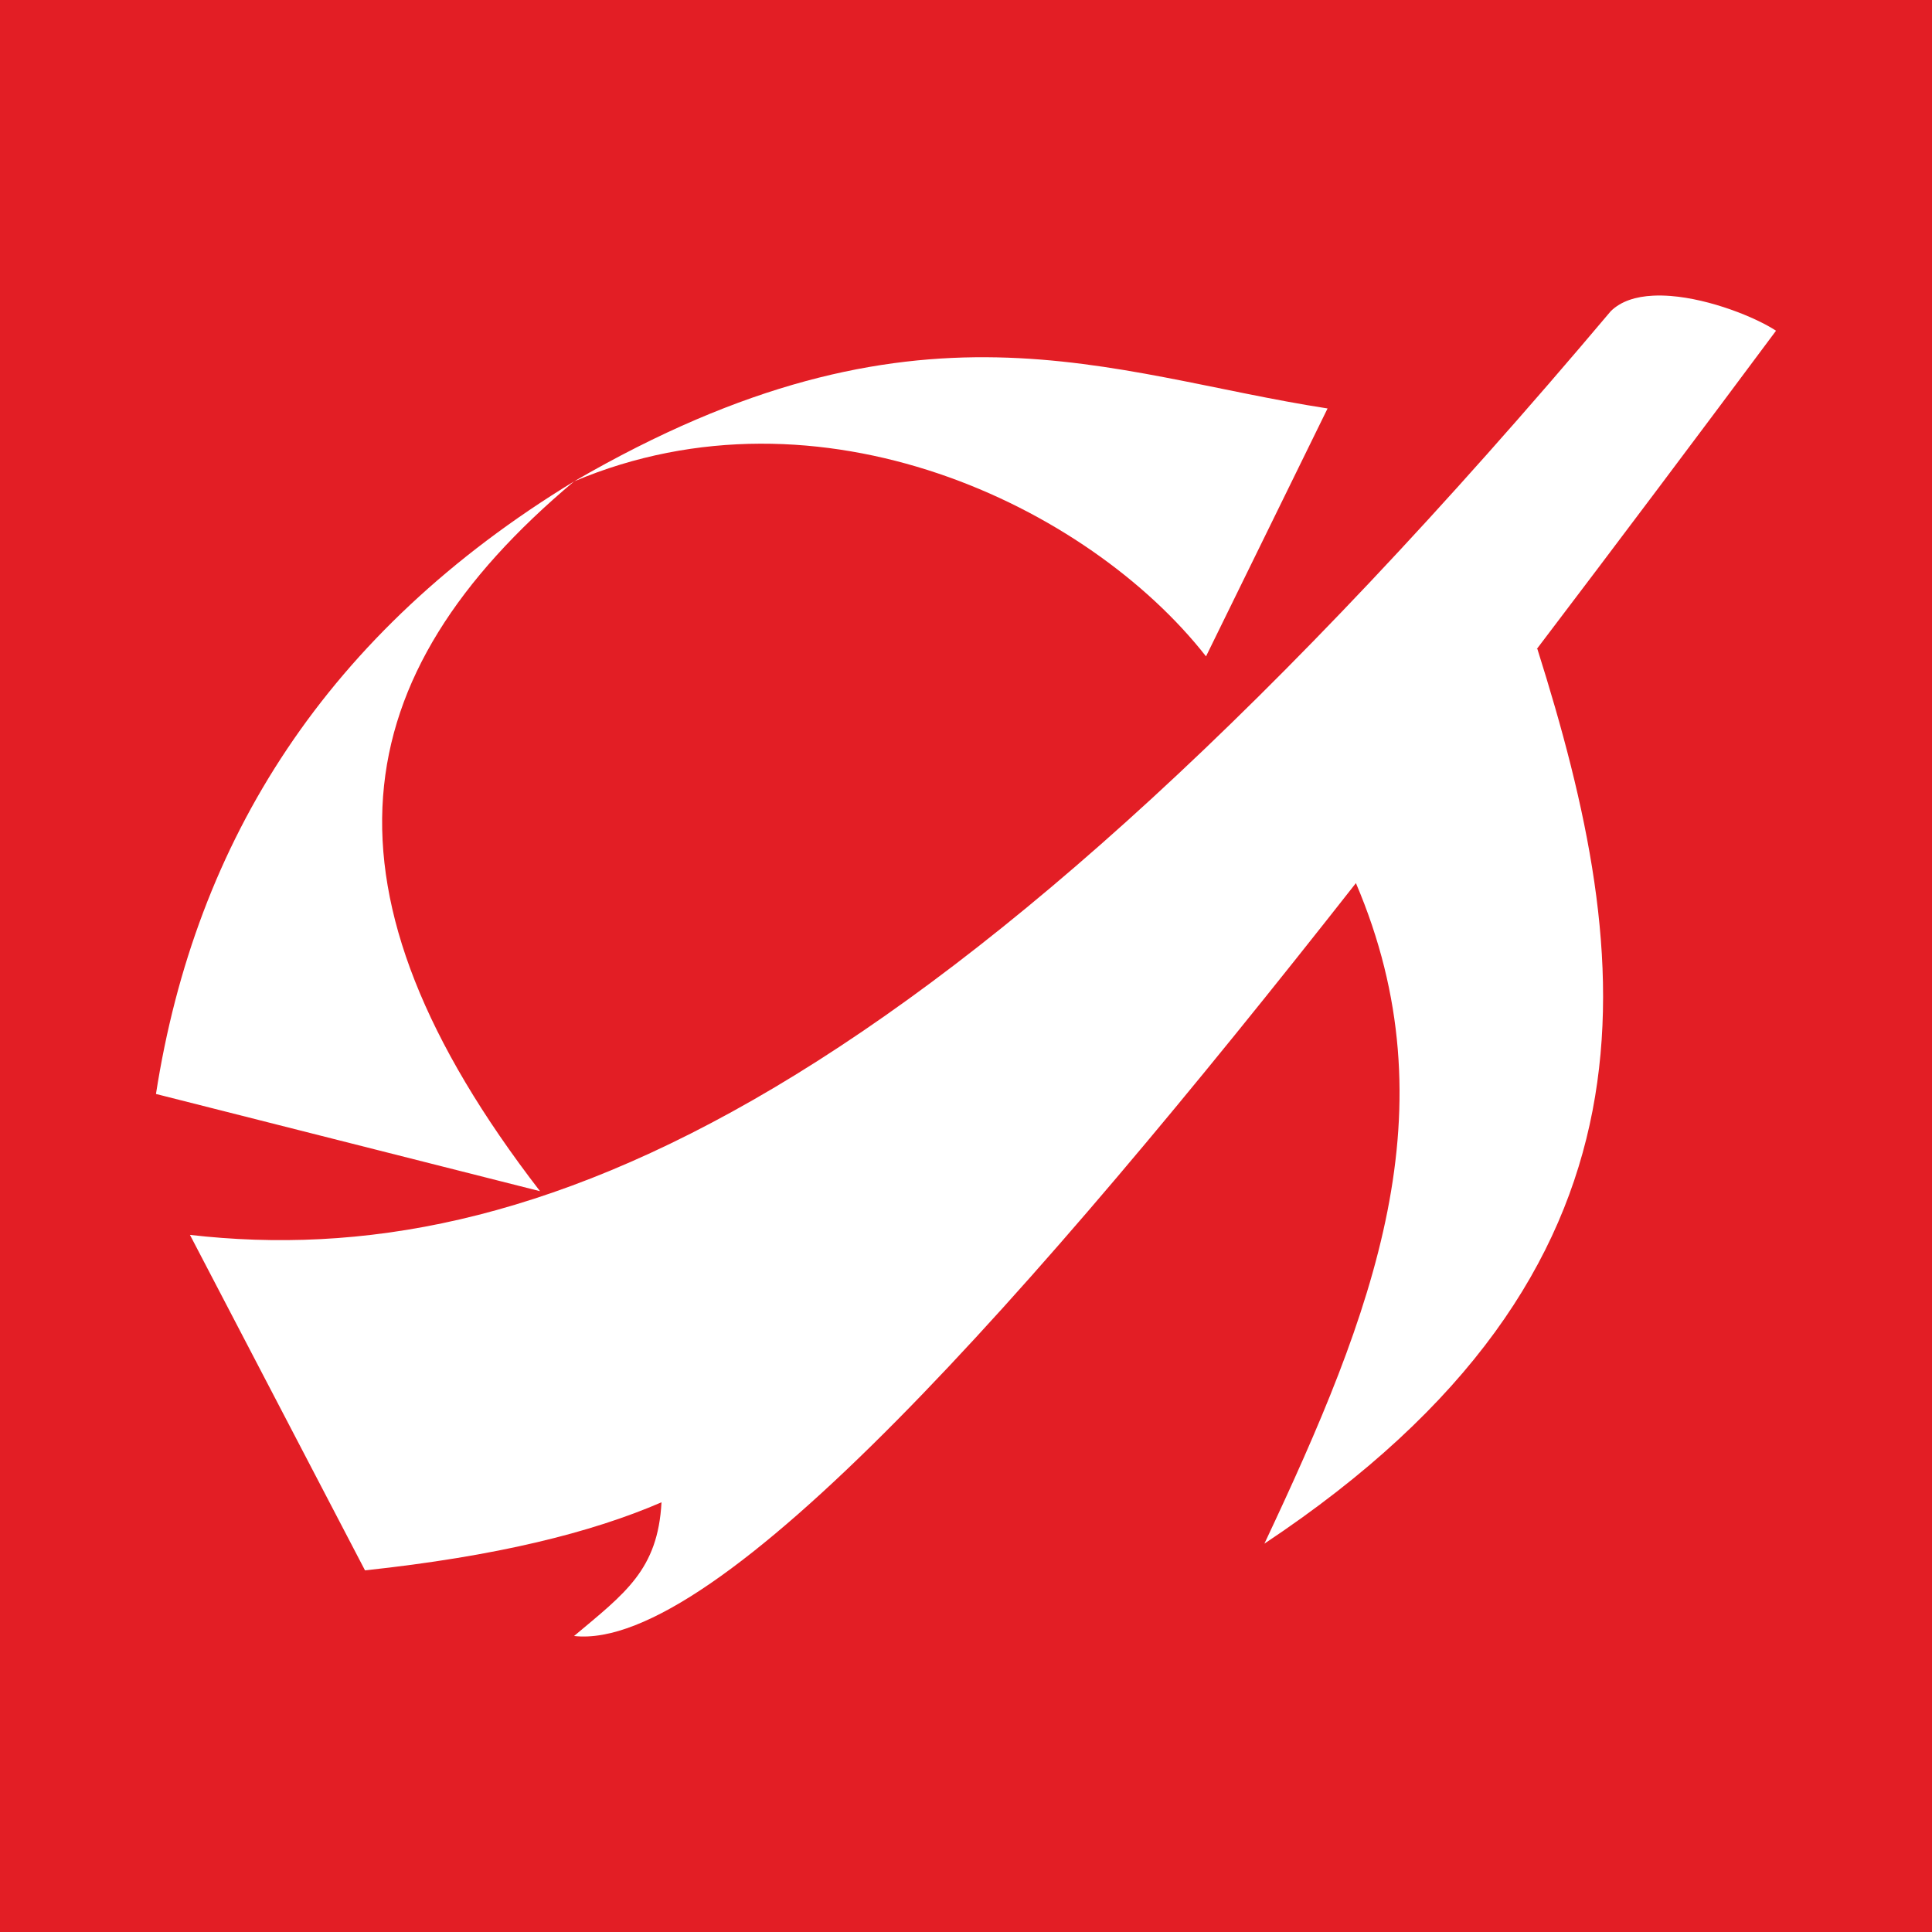
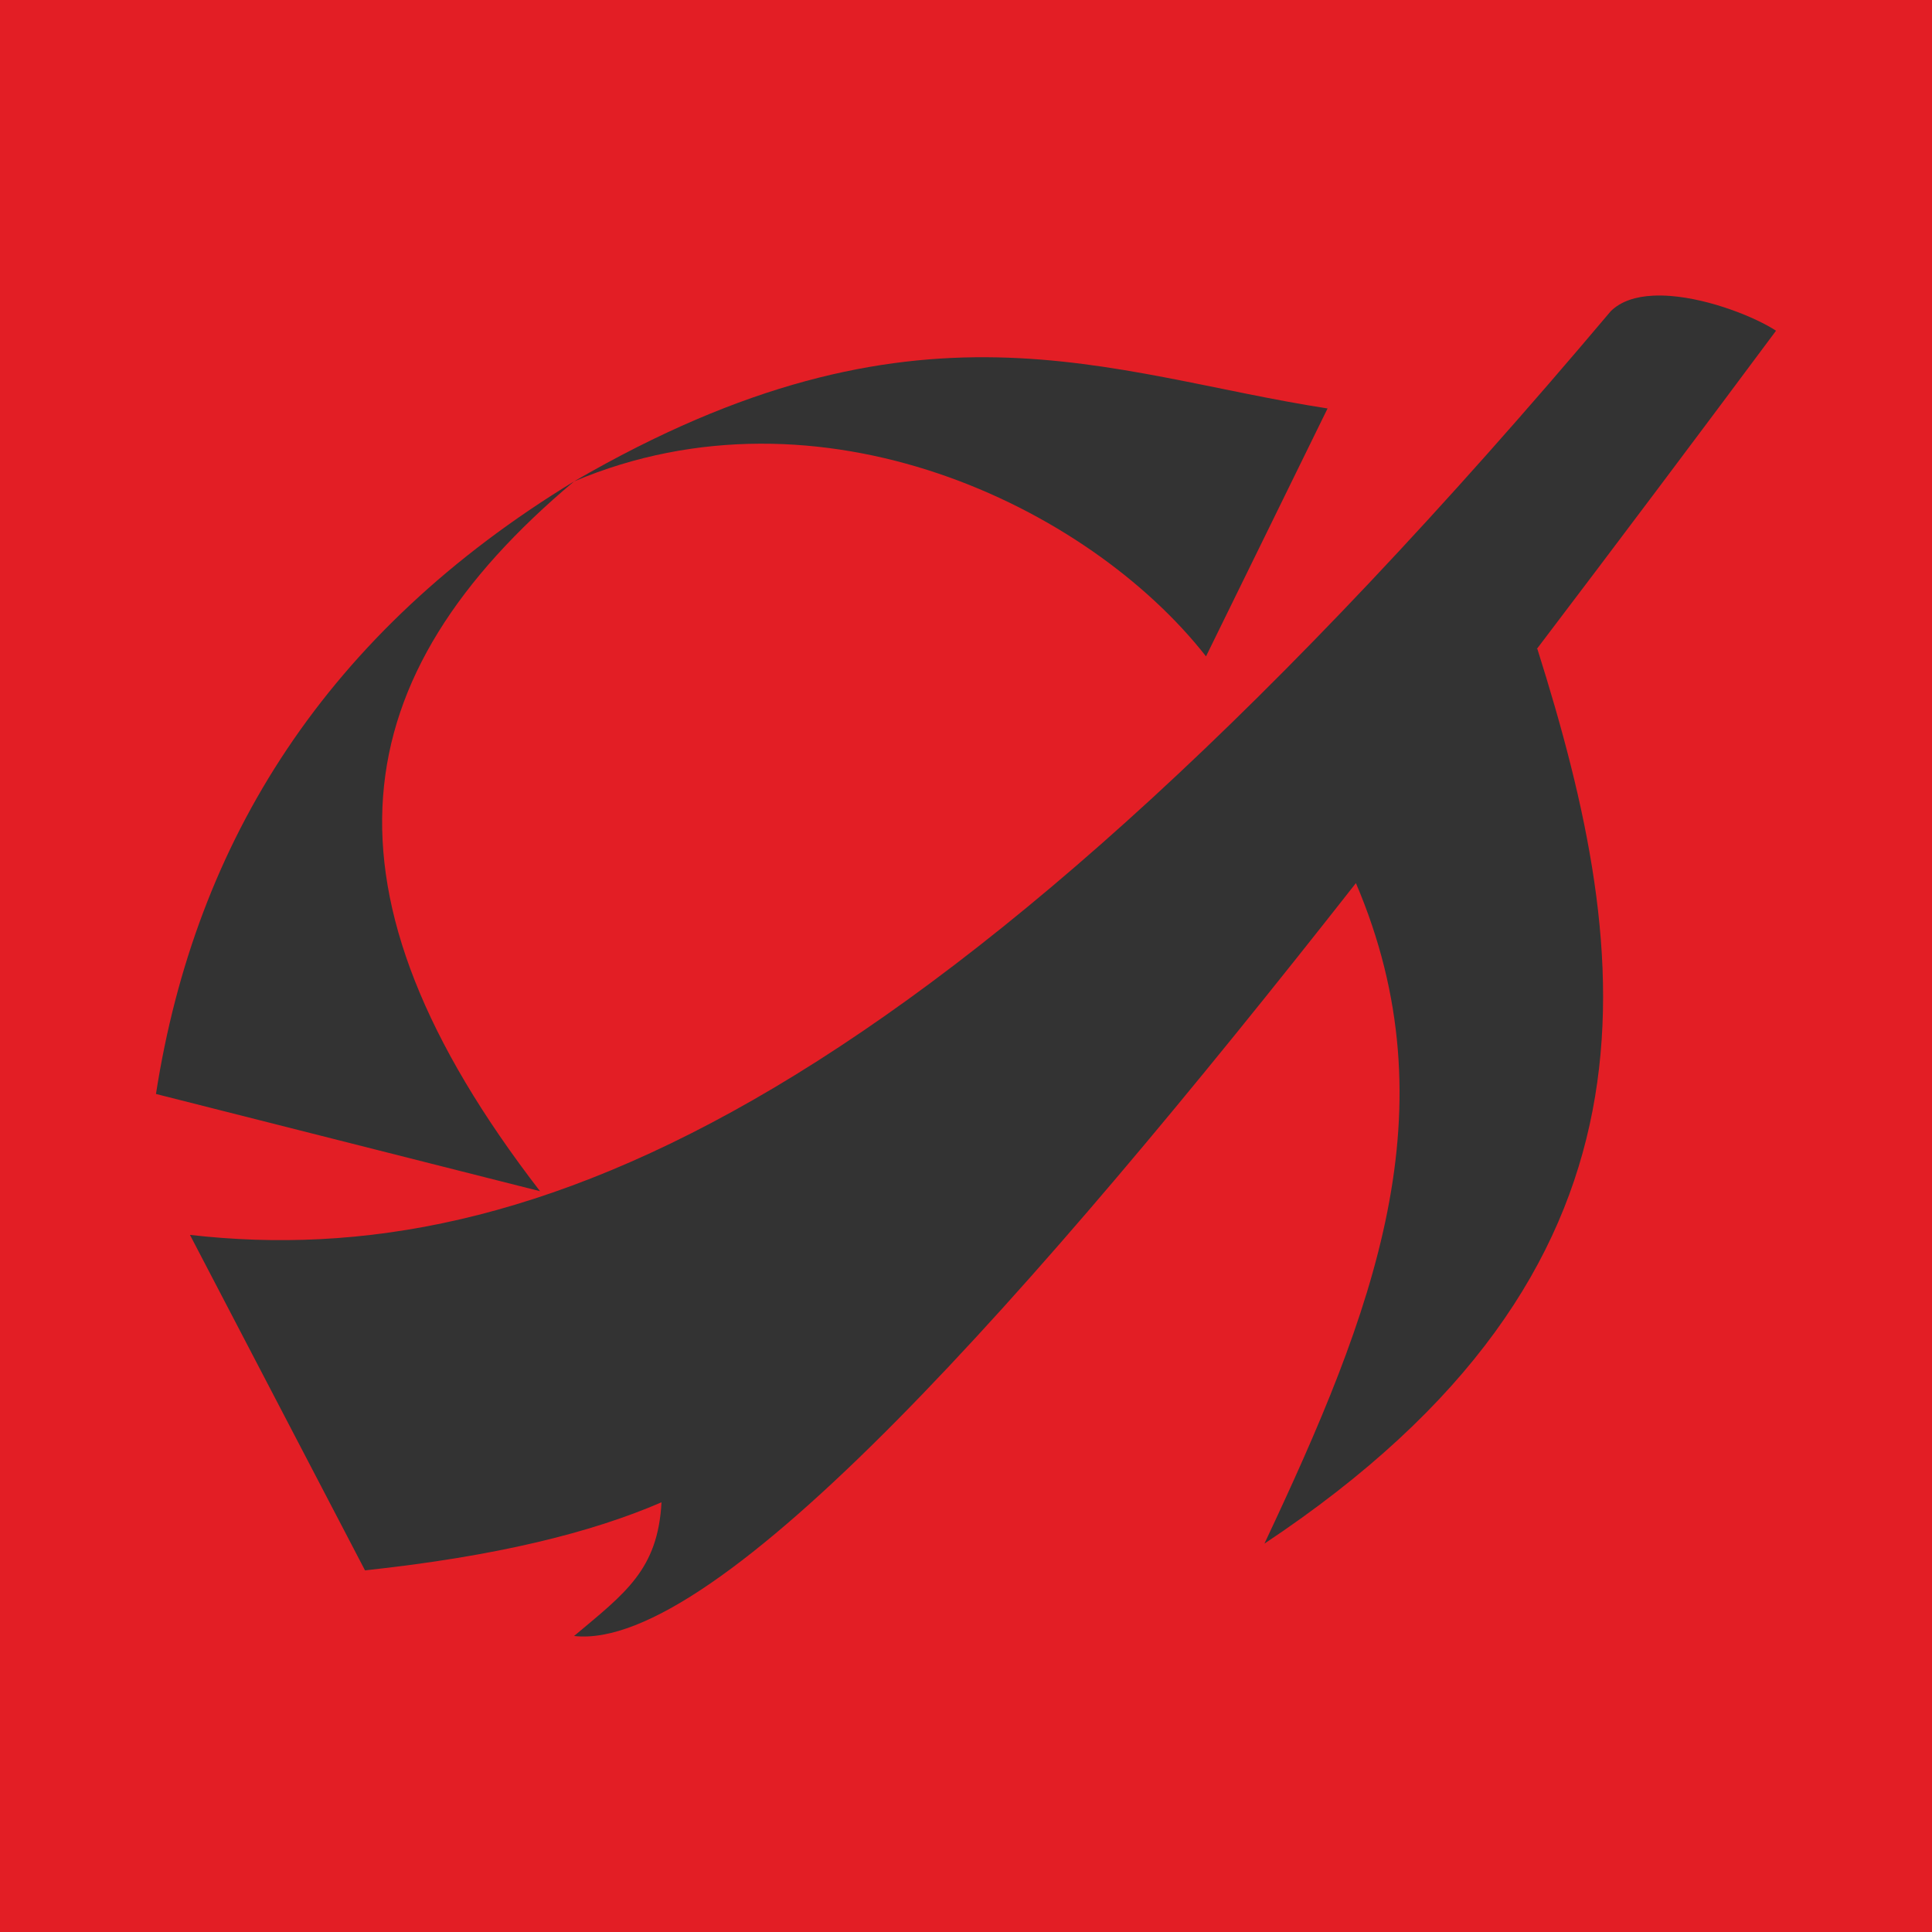
<svg xmlns="http://www.w3.org/2000/svg" xmlns:ns1="http://www.inkscape.org/namespaces/inkscape" xmlns:ns2="http://sodipodi.sourceforge.net/DTD/sodipodi-0.dtd" width="24mm" height="24mm" viewBox="0 0 85.039 85.039" id="svg2" version="1.1" ns1:version="0.91 r13725" ns2:docname="ЮВ.svg">
  <rect x="0" y="0" width="85.039" height="85.039" fill="#333333" stroke="none" />
  <defs id="defs4" />
  <ns2:namedview id="base" pagecolor="#ffffff" bordercolor="#666666" borderopacity="1.0" ns1:pageopacity="0.0" ns1:pageshadow="2" ns1:zoom="7.919596" ns1:cx="86.643233" ns1:cy="-9.0309381" ns1:document-units="px" ns1:current-layer="layer1" showgrid="false" ns1:snap-page="true" ns1:window-width="1280" ns1:window-height="961" ns1:window-x="1912" ns1:window-y="-8" ns1:window-maximized="1" ns1:snap-text-baseline="true" ns1:snap-center="true" ns1:snap-others="true" ns1:snap-object-midpoints="true" ns1:snap-bbox="true" ns1:bbox-paths="true" ns1:bbox-nodes="true" ns1:snap-bbox-edge-midpoints="true" ns1:snap-bbox-midpoints="true" ns1:object-paths="true" ns1:snap-intersection-paths="true" ns1:object-nodes="true" ns1:snap-smooth-nodes="true" ns1:snap-midpoints="true" showguides="true" ns1:guide-bbox="true" />
  <g ns1:label="Layer 1" ns1:groupmode="layer" id="layer1" transform="translate(0,-967.323)">
-     <rect style="fill:#ffffff;fill-rule:evenodd;stroke:none;stroke-width:1px;stroke-linecap:butt;stroke-linejoin:miter;stroke-opacity:1" id="rect3335" width="85.039" height="82.135" x="0" y="967.323" />
    <g style="font-style:normal;font-variant:normal;font-weight:normal;font-stretch:normal;font-size:78.143px;line-height:125%;font-family:'Arial Unicode MS';-inkscape-font-specification:'Arial Unicode MS, Normal';text-align:start;letter-spacing:0px;word-spacing:0px;writing-mode:lr-tb;text-anchor:start;fill:#004494;fill-opacity:1;stroke:none;stroke-width:1.008px;stroke-linecap:butt;stroke-linejoin:miter;stroke-opacity:1" id="text3401" />
    <path style="fill:#e31e25;fill-opacity:1;stroke:none;stroke-width:15;stroke-miterlimit:4;stroke-dasharray:none" d="M 0 0 L 0 85.039 L 85.039 85.039 L 85.039 0 L 0 0 z M 72.76 13.014 C 73.009 13.001 73.269 13.007 73.533 13.027 C 75.295 13.165 77.285 13.974 78.174 14.557 C 74.8 19.091 71.241 23.831 67.643 28.568 L 67.668 28.561 C 72.009 42.314 73.811 55.879 55.654 67.945 C 60.468 57.727 63.936 48.841 59.682 38.871 C 45.378 57.09 31.53 72.715 25.268 72.01 C 27.508 70.13 28.958 69.102 29.117 66.125 C 26.036 67.458 21.856 68.501 16.066 69.121 L 8.361 54.355 C 23.282 56.064 41.247 48.869 70.898 13.699 C 71.35 13.252 72.011 13.051 72.76 13.014 z M 43.881 15.73 C 49.071 15.837 53.582 17.228 58.434 17.979 L 53.084 28.891 C 47.903 22.275 36.105 16.608 25.268 21.189 C 15.066 29.753 13.551 39.187 23.77 52.432 L 6.865 48.152 C 8.605 36.968 14.4 27.81 25.268 21.189 C 32.823 16.803 38.691 15.624 43.881 15.73 z " transform="translate(0,967.323)" id="rect4567" />
  </g>
</svg>